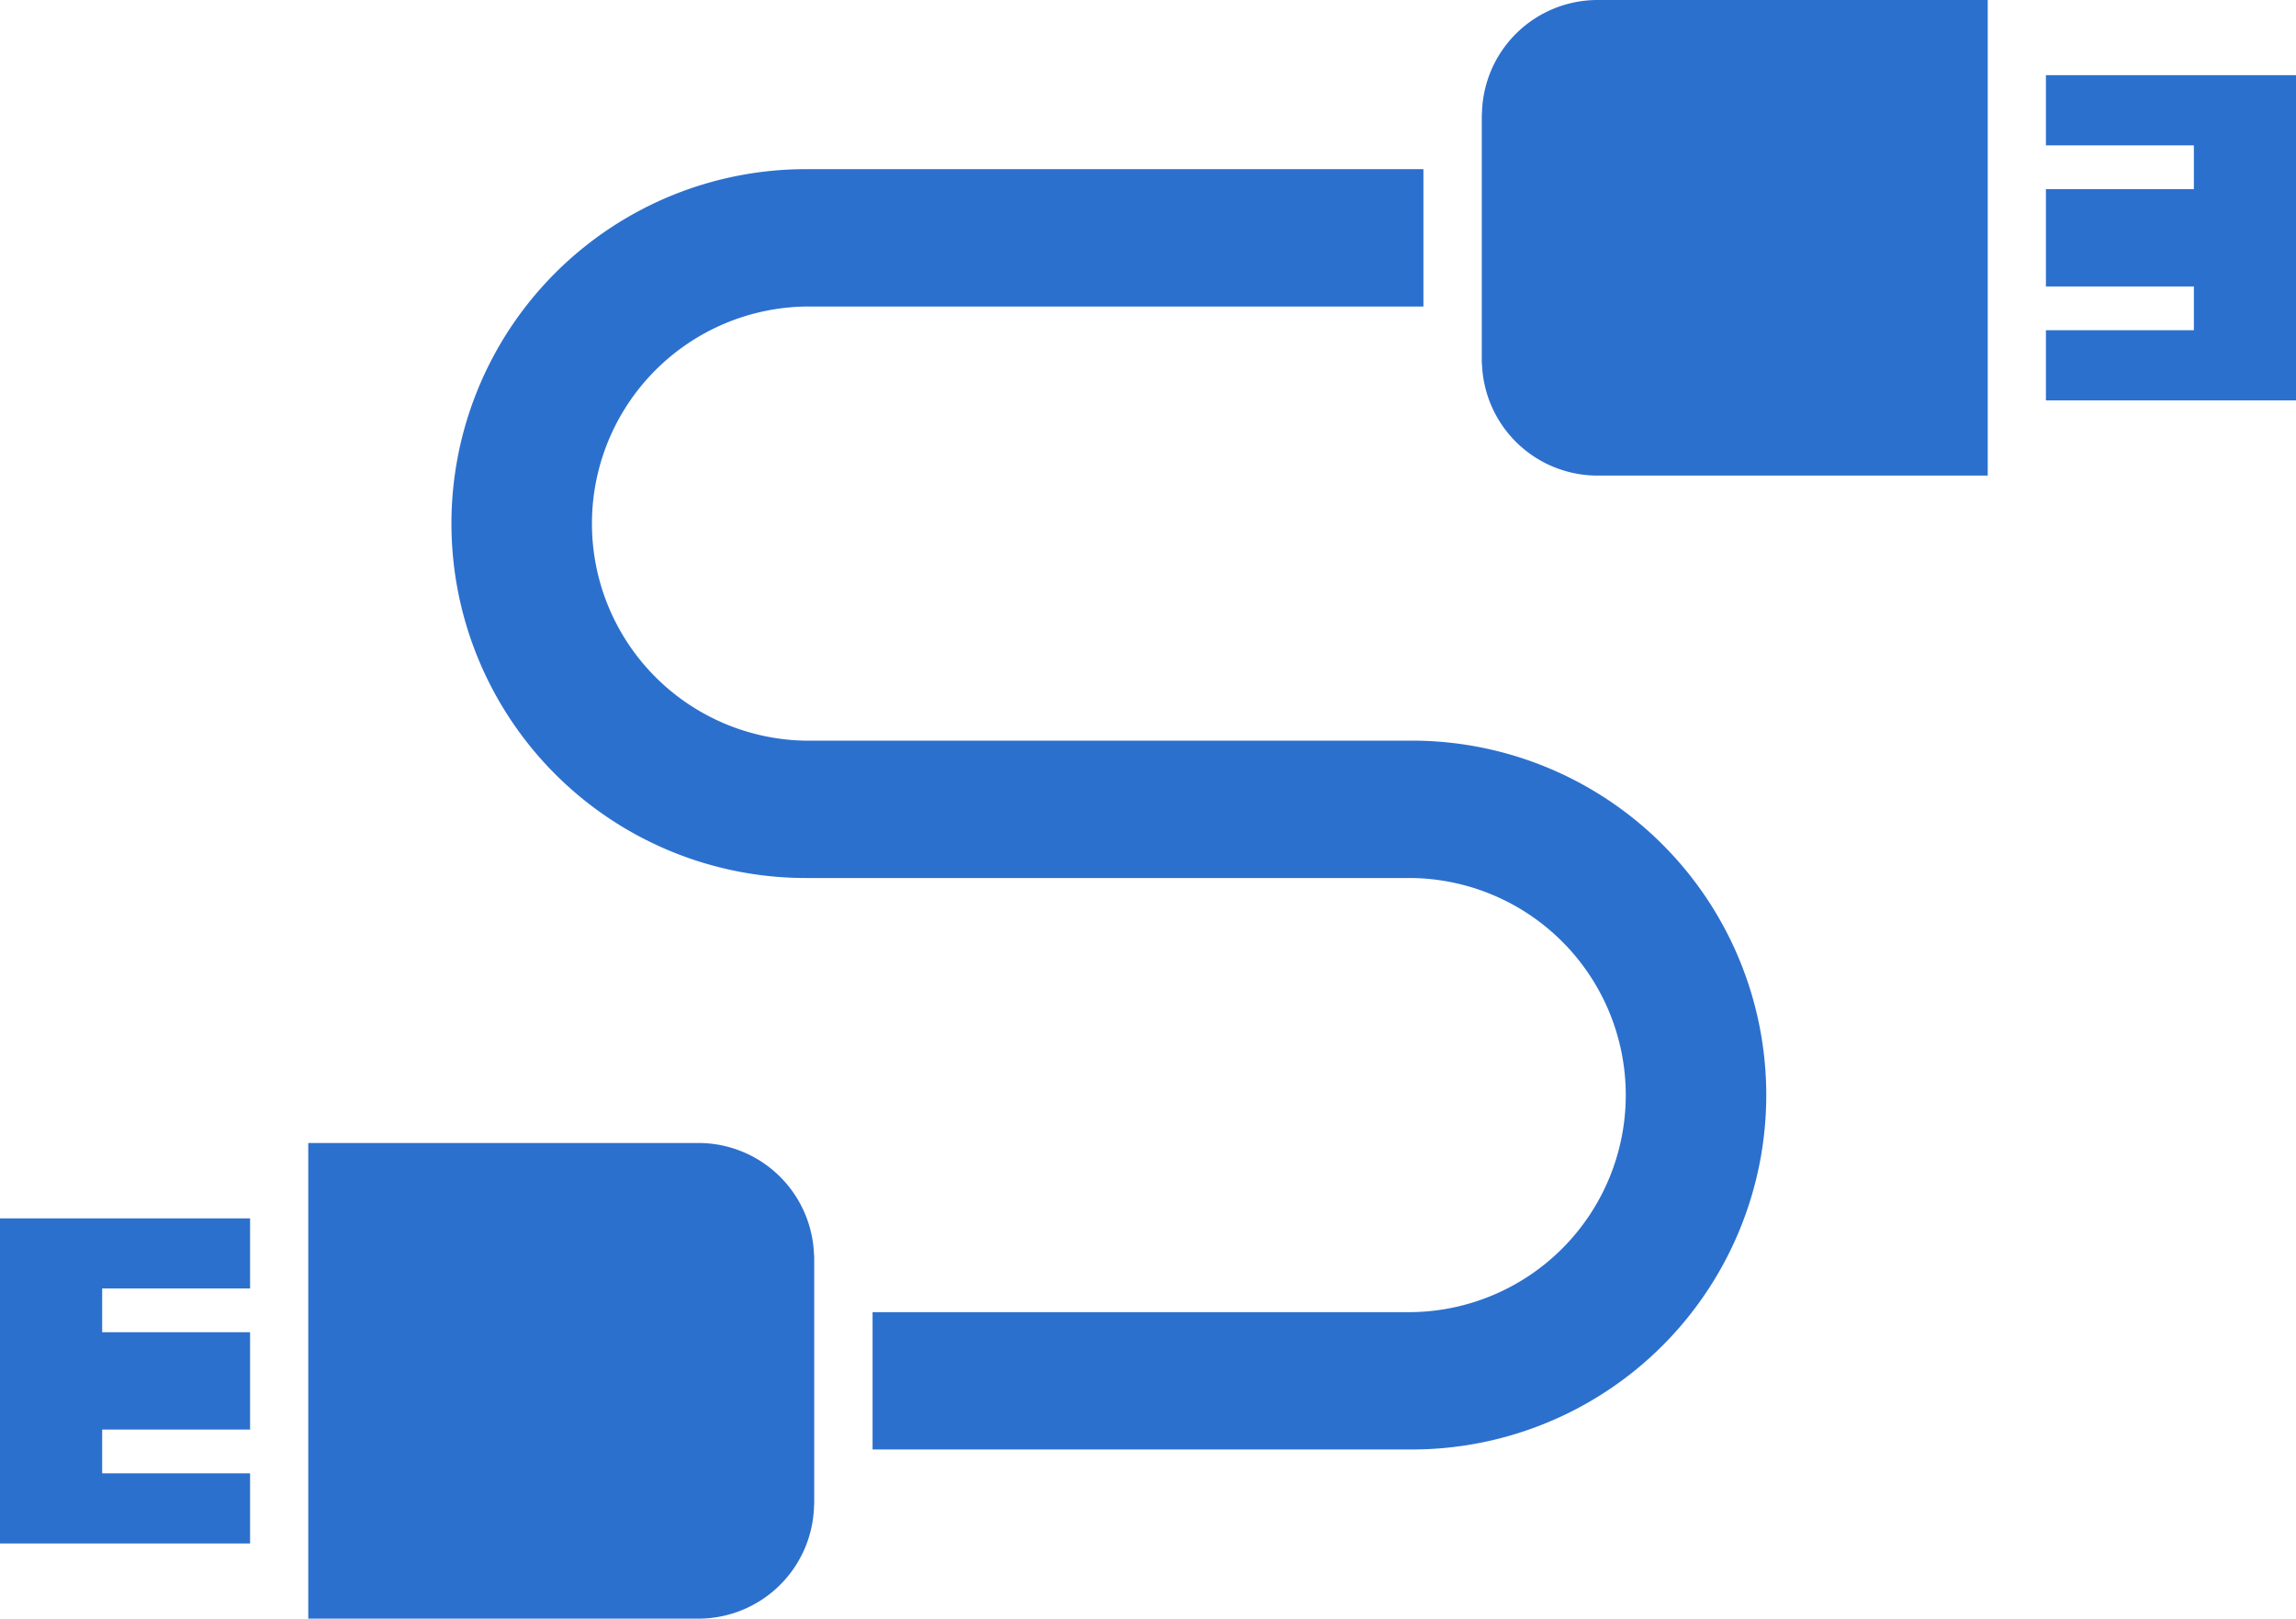
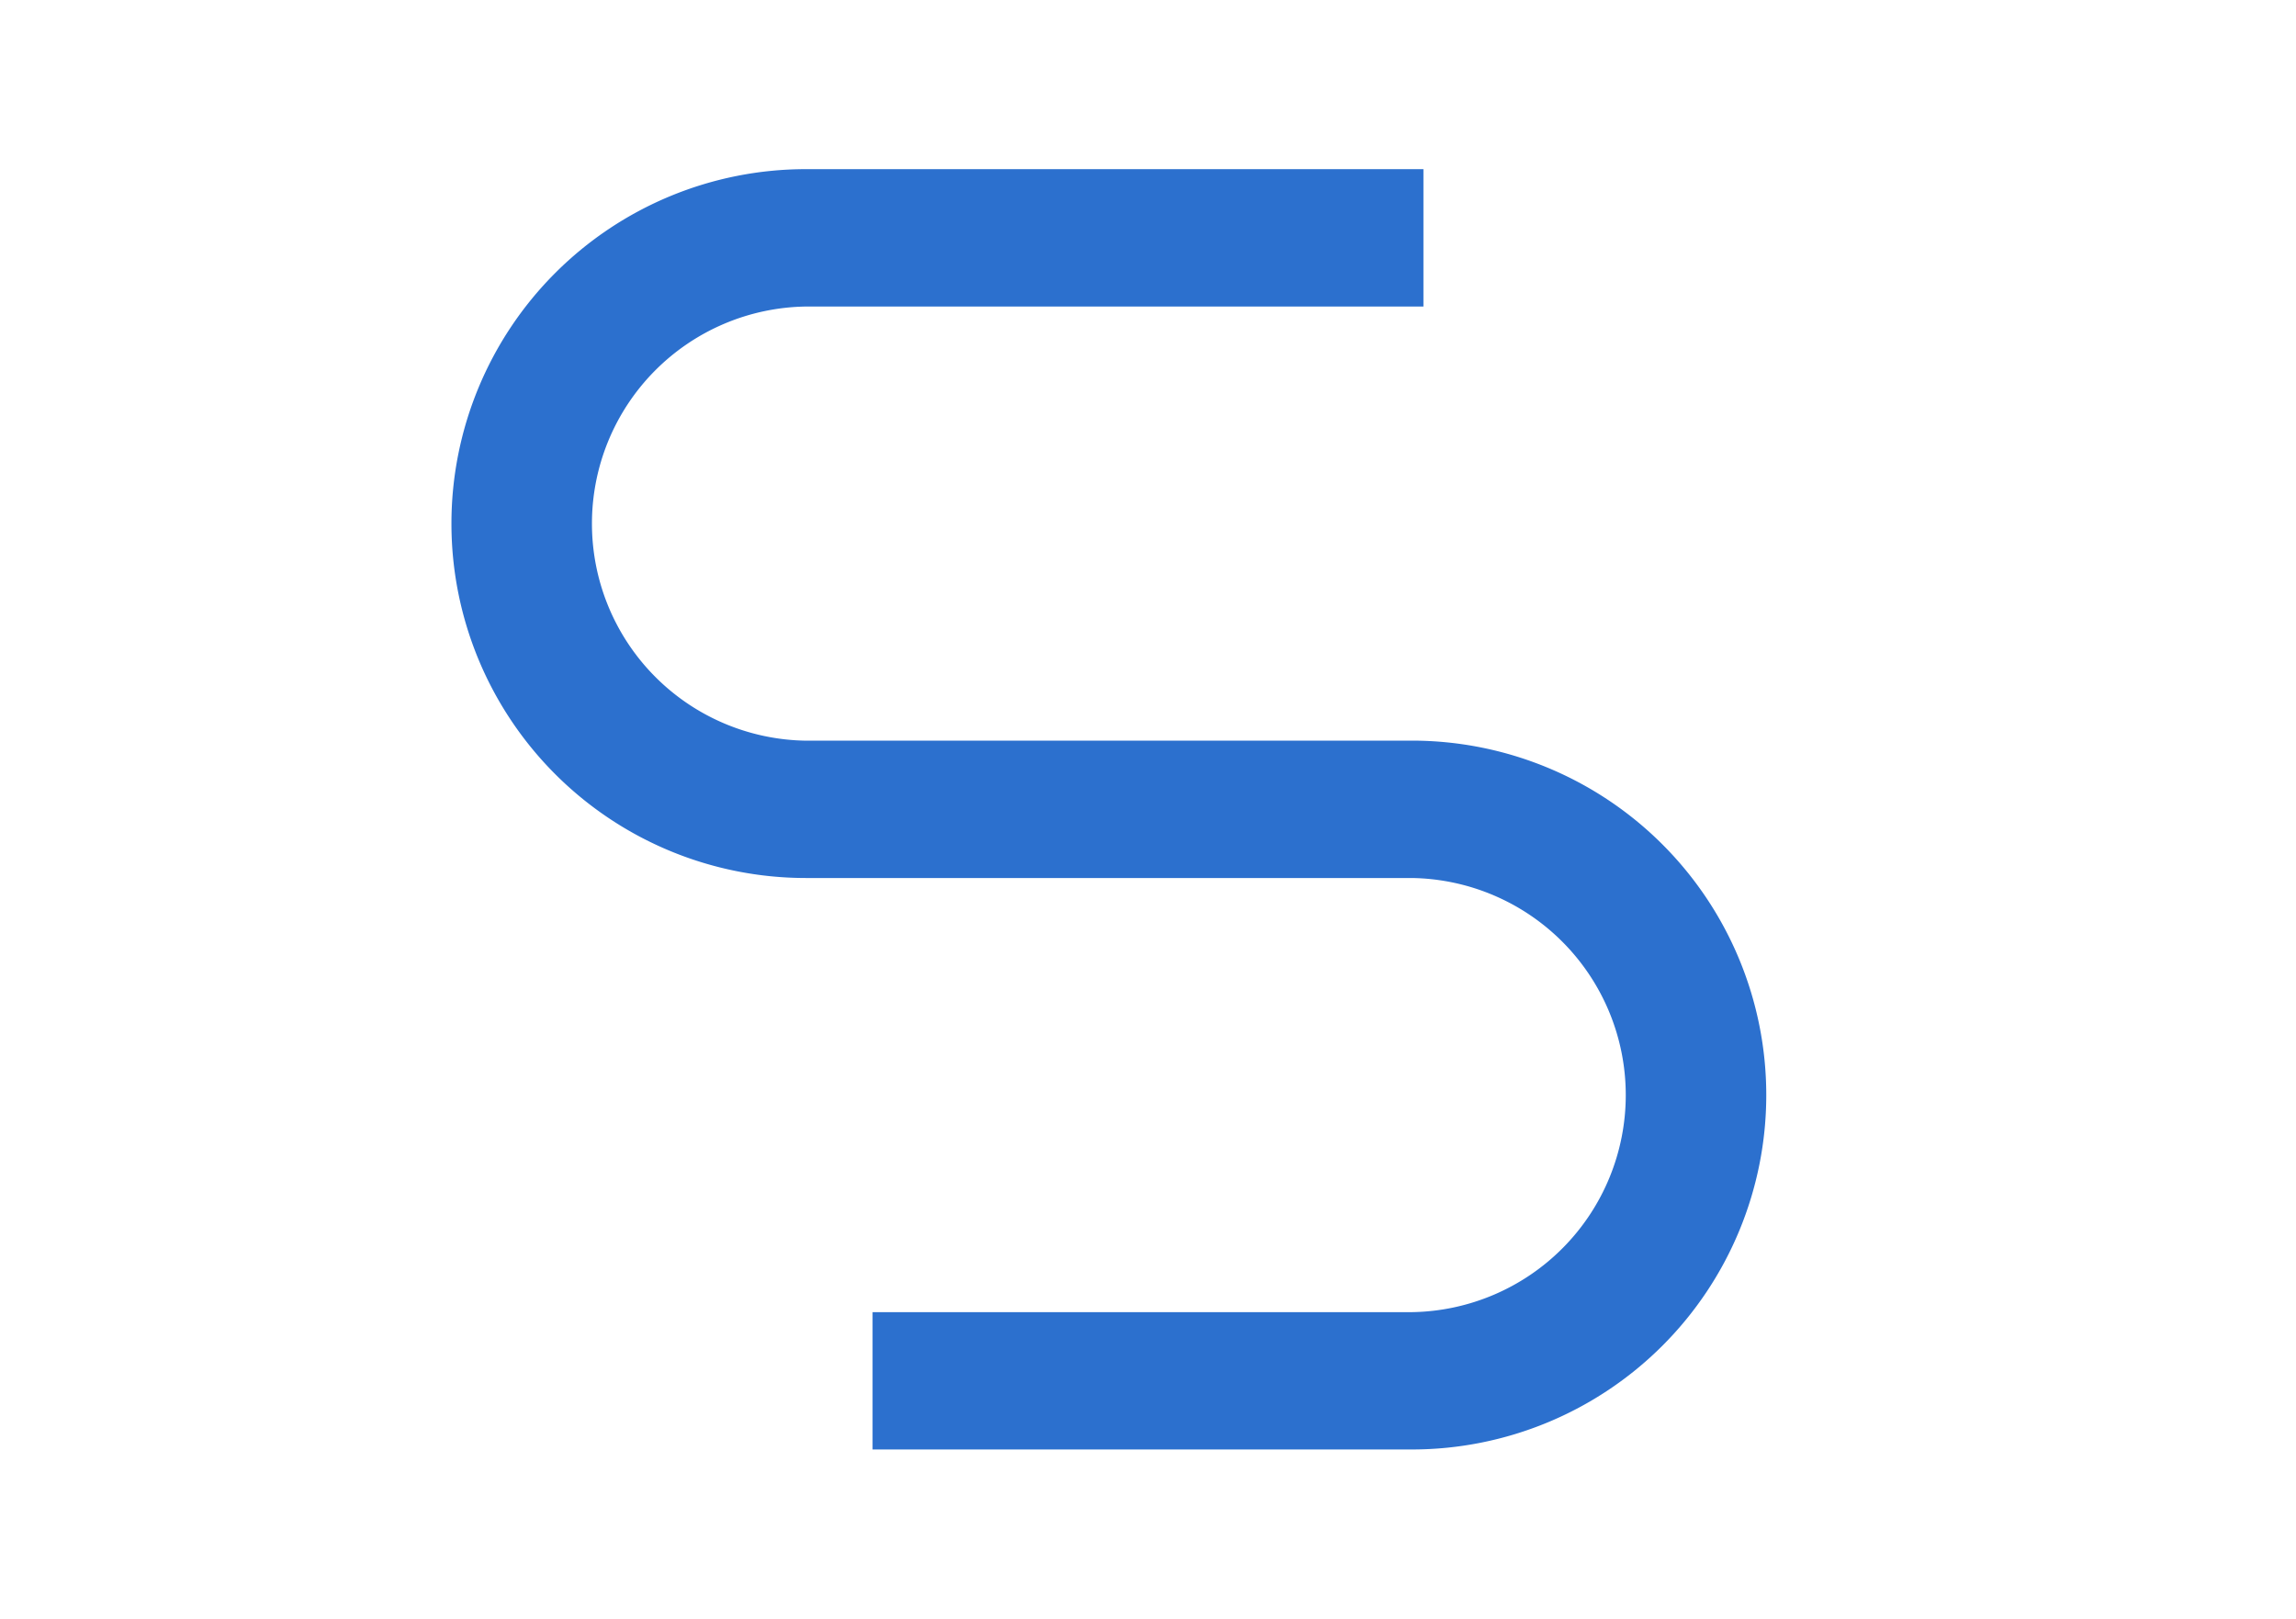
<svg xmlns="http://www.w3.org/2000/svg" width="50" height="35.252" viewBox="0 0 50 35.252">
  <g id="inputs" transform="translate(-449.612 -685.683)">
    <path id="Path_4328" data-name="Path 4328" d="M785.271,816.077H772.076a4.728,4.728,0,0,1,0-9.455h13.448V803.63H772.076a7.719,7.719,0,0,0,0,15.438h13.195a4.728,4.728,0,0,1,0,9.455H773.528v2.991h11.743a7.719,7.719,0,0,0,0-15.438Z" transform="translate(-304.914 -114.263)" fill="#2c70ce" />
-     <path id="Path_4329" data-name="Path 4329" d="M673.149,1482.65h-8.5v10.359h8.5a2.519,2.519,0,0,0,2.513-2.413c0-.035.005-.069.005-.1v-5.323c0-.035,0-.07-.005-.1A2.519,2.519,0,0,0,673.149,1482.65Z" transform="translate(-208.324 -772.074)" fill="#2c70ce" />
-     <path id="Path_4330" data-name="Path 4330" d="M449.612,1542.18h5.446v-1.528h-3.221v-.953h3.221v-2.12h-3.221v-.953h3.221V1535.1h-5.446Z" transform="translate(0 -822.882)" fill="#2c70ce" />
-     <path id="Path_4331" data-name="Path 4331" d="M1482.723,688.1c0,.035-.005.07-.005.1v5.323c0,.035,0,.07.005.105a2.519,2.519,0,0,0,2.513,2.413h8.5V685.683h-8.5A2.519,2.519,0,0,0,1482.723,688.1Z" transform="translate(-1000.837)" fill="#2c70ce" />
-     <path id="Path_4332" data-name="Path 4332" d="M1876.04,739.657h3.222v.953h-3.222v2.12h3.222v.953h-3.222v1.528h5.446v-7.083h-5.446Z" transform="translate(-1381.874 -50.808)" fill="#2c70ce" />
  </g>
</svg>